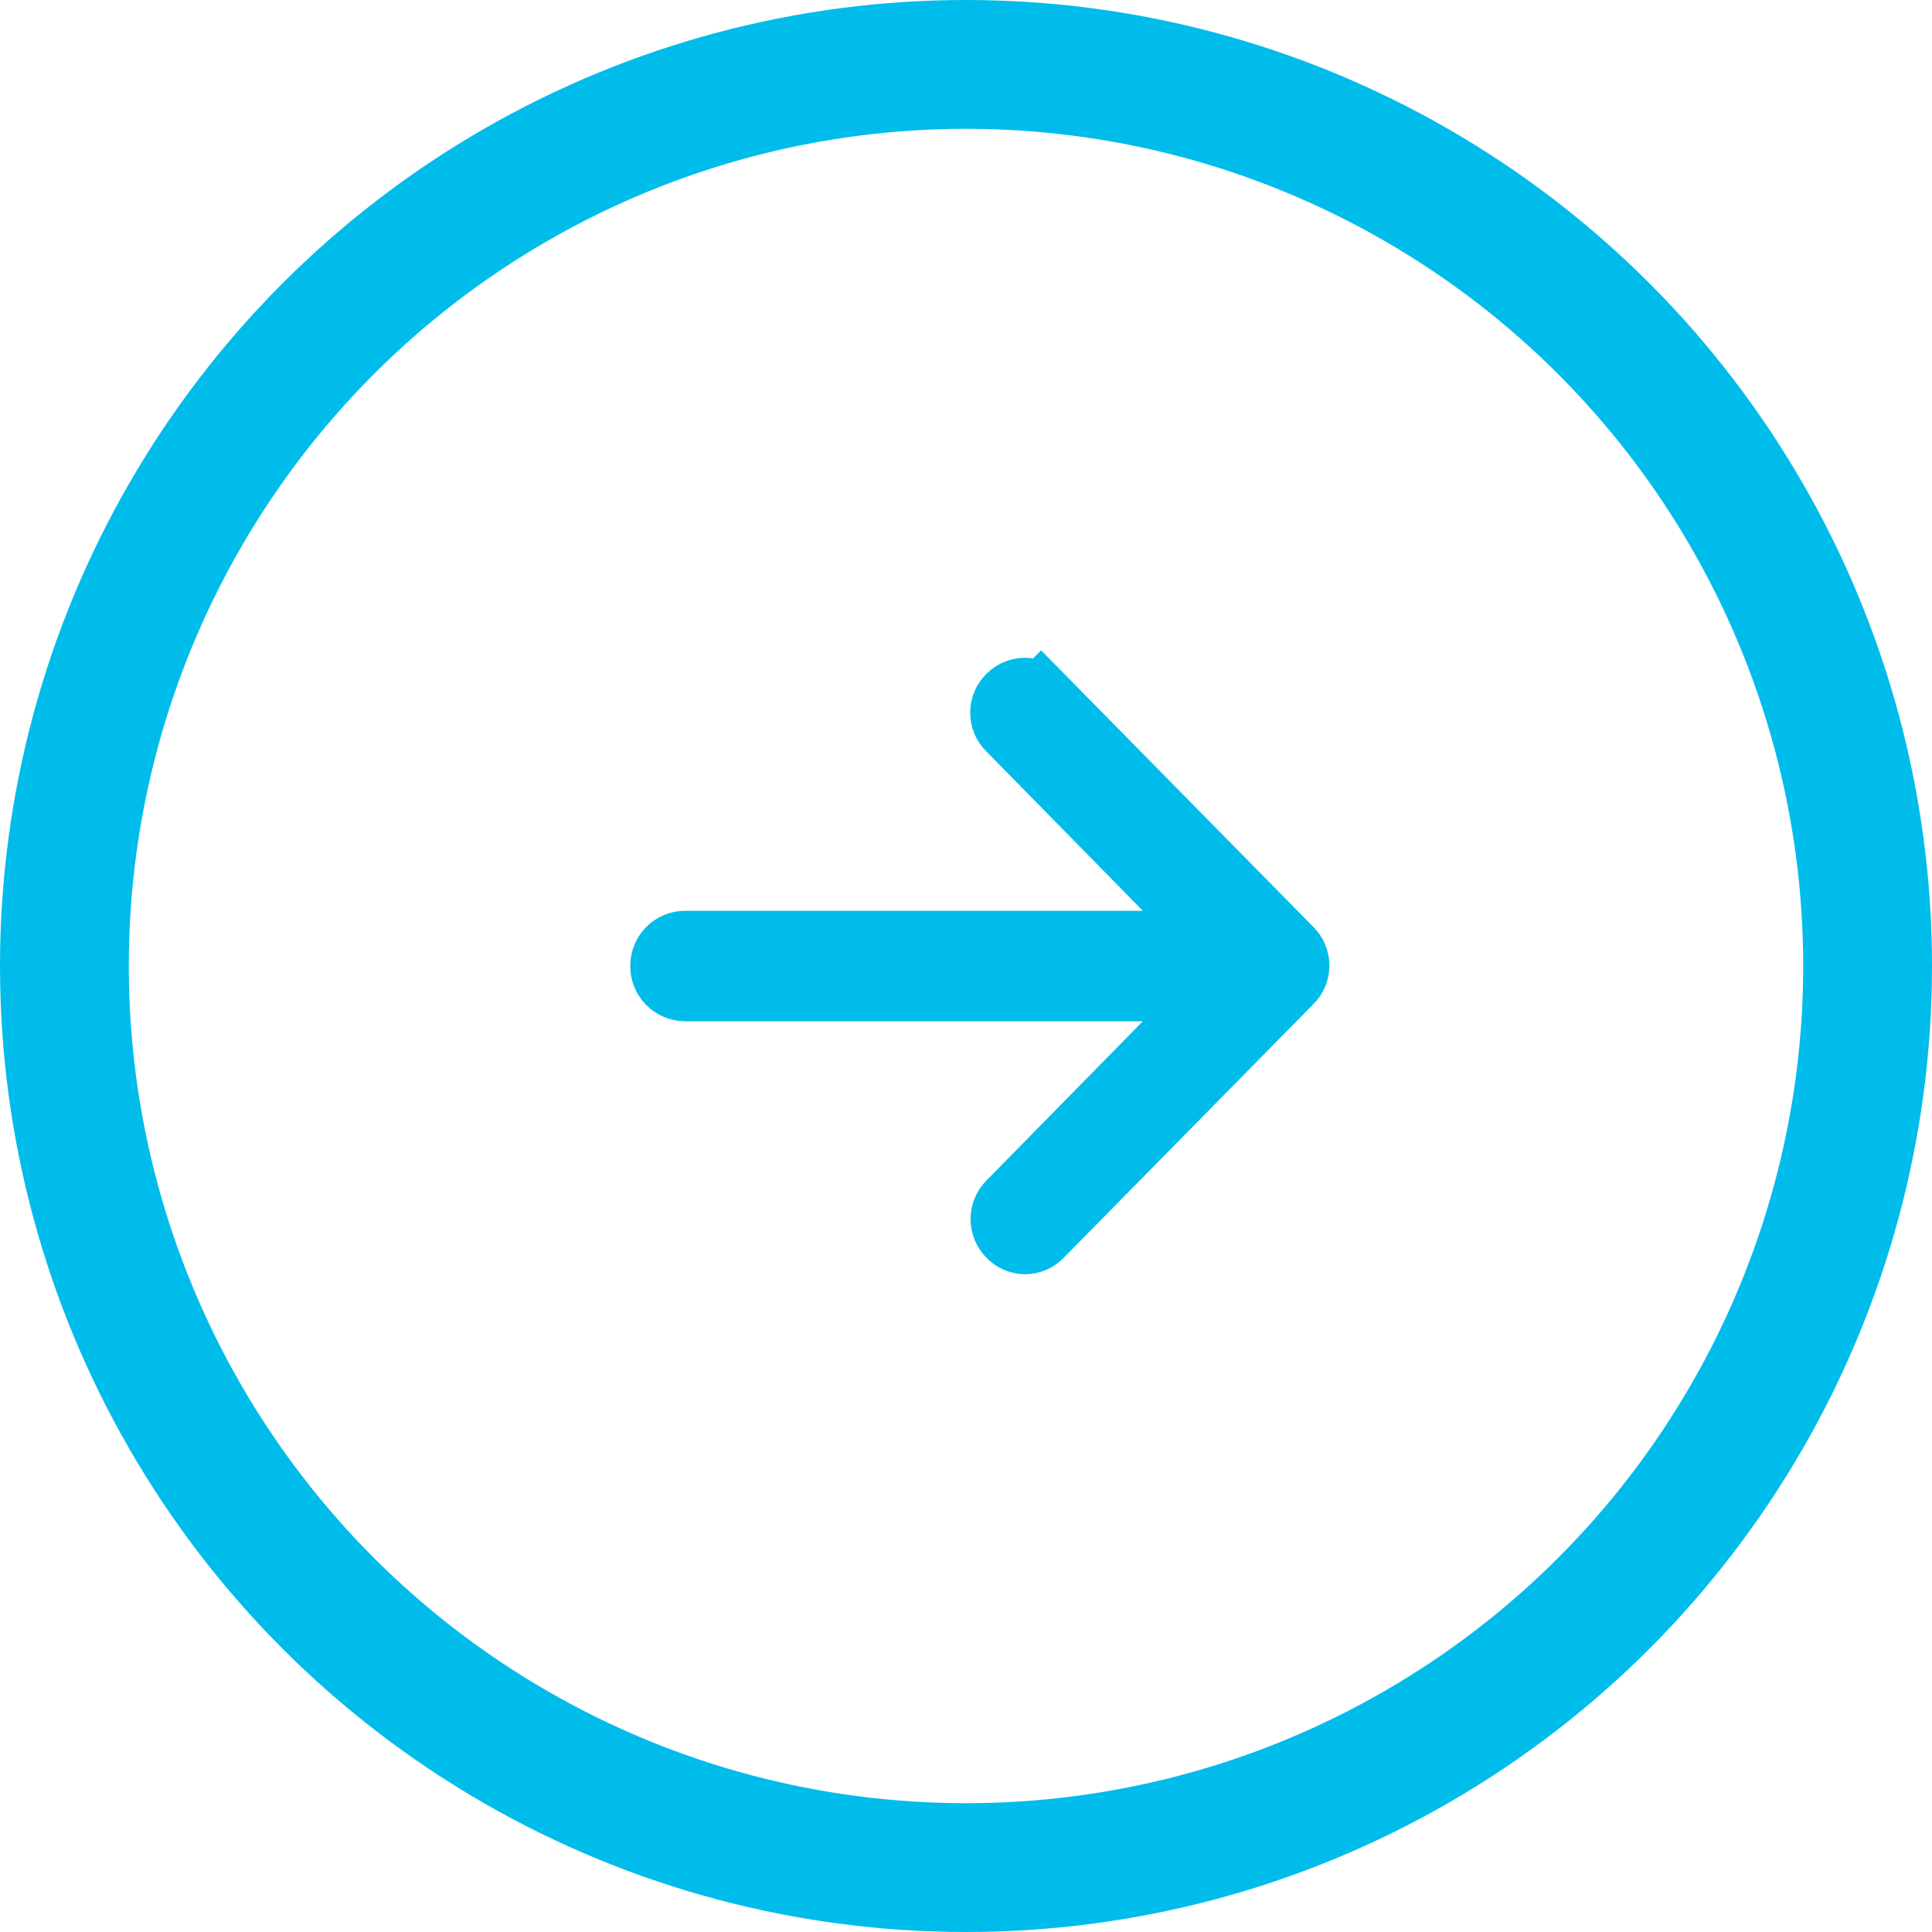
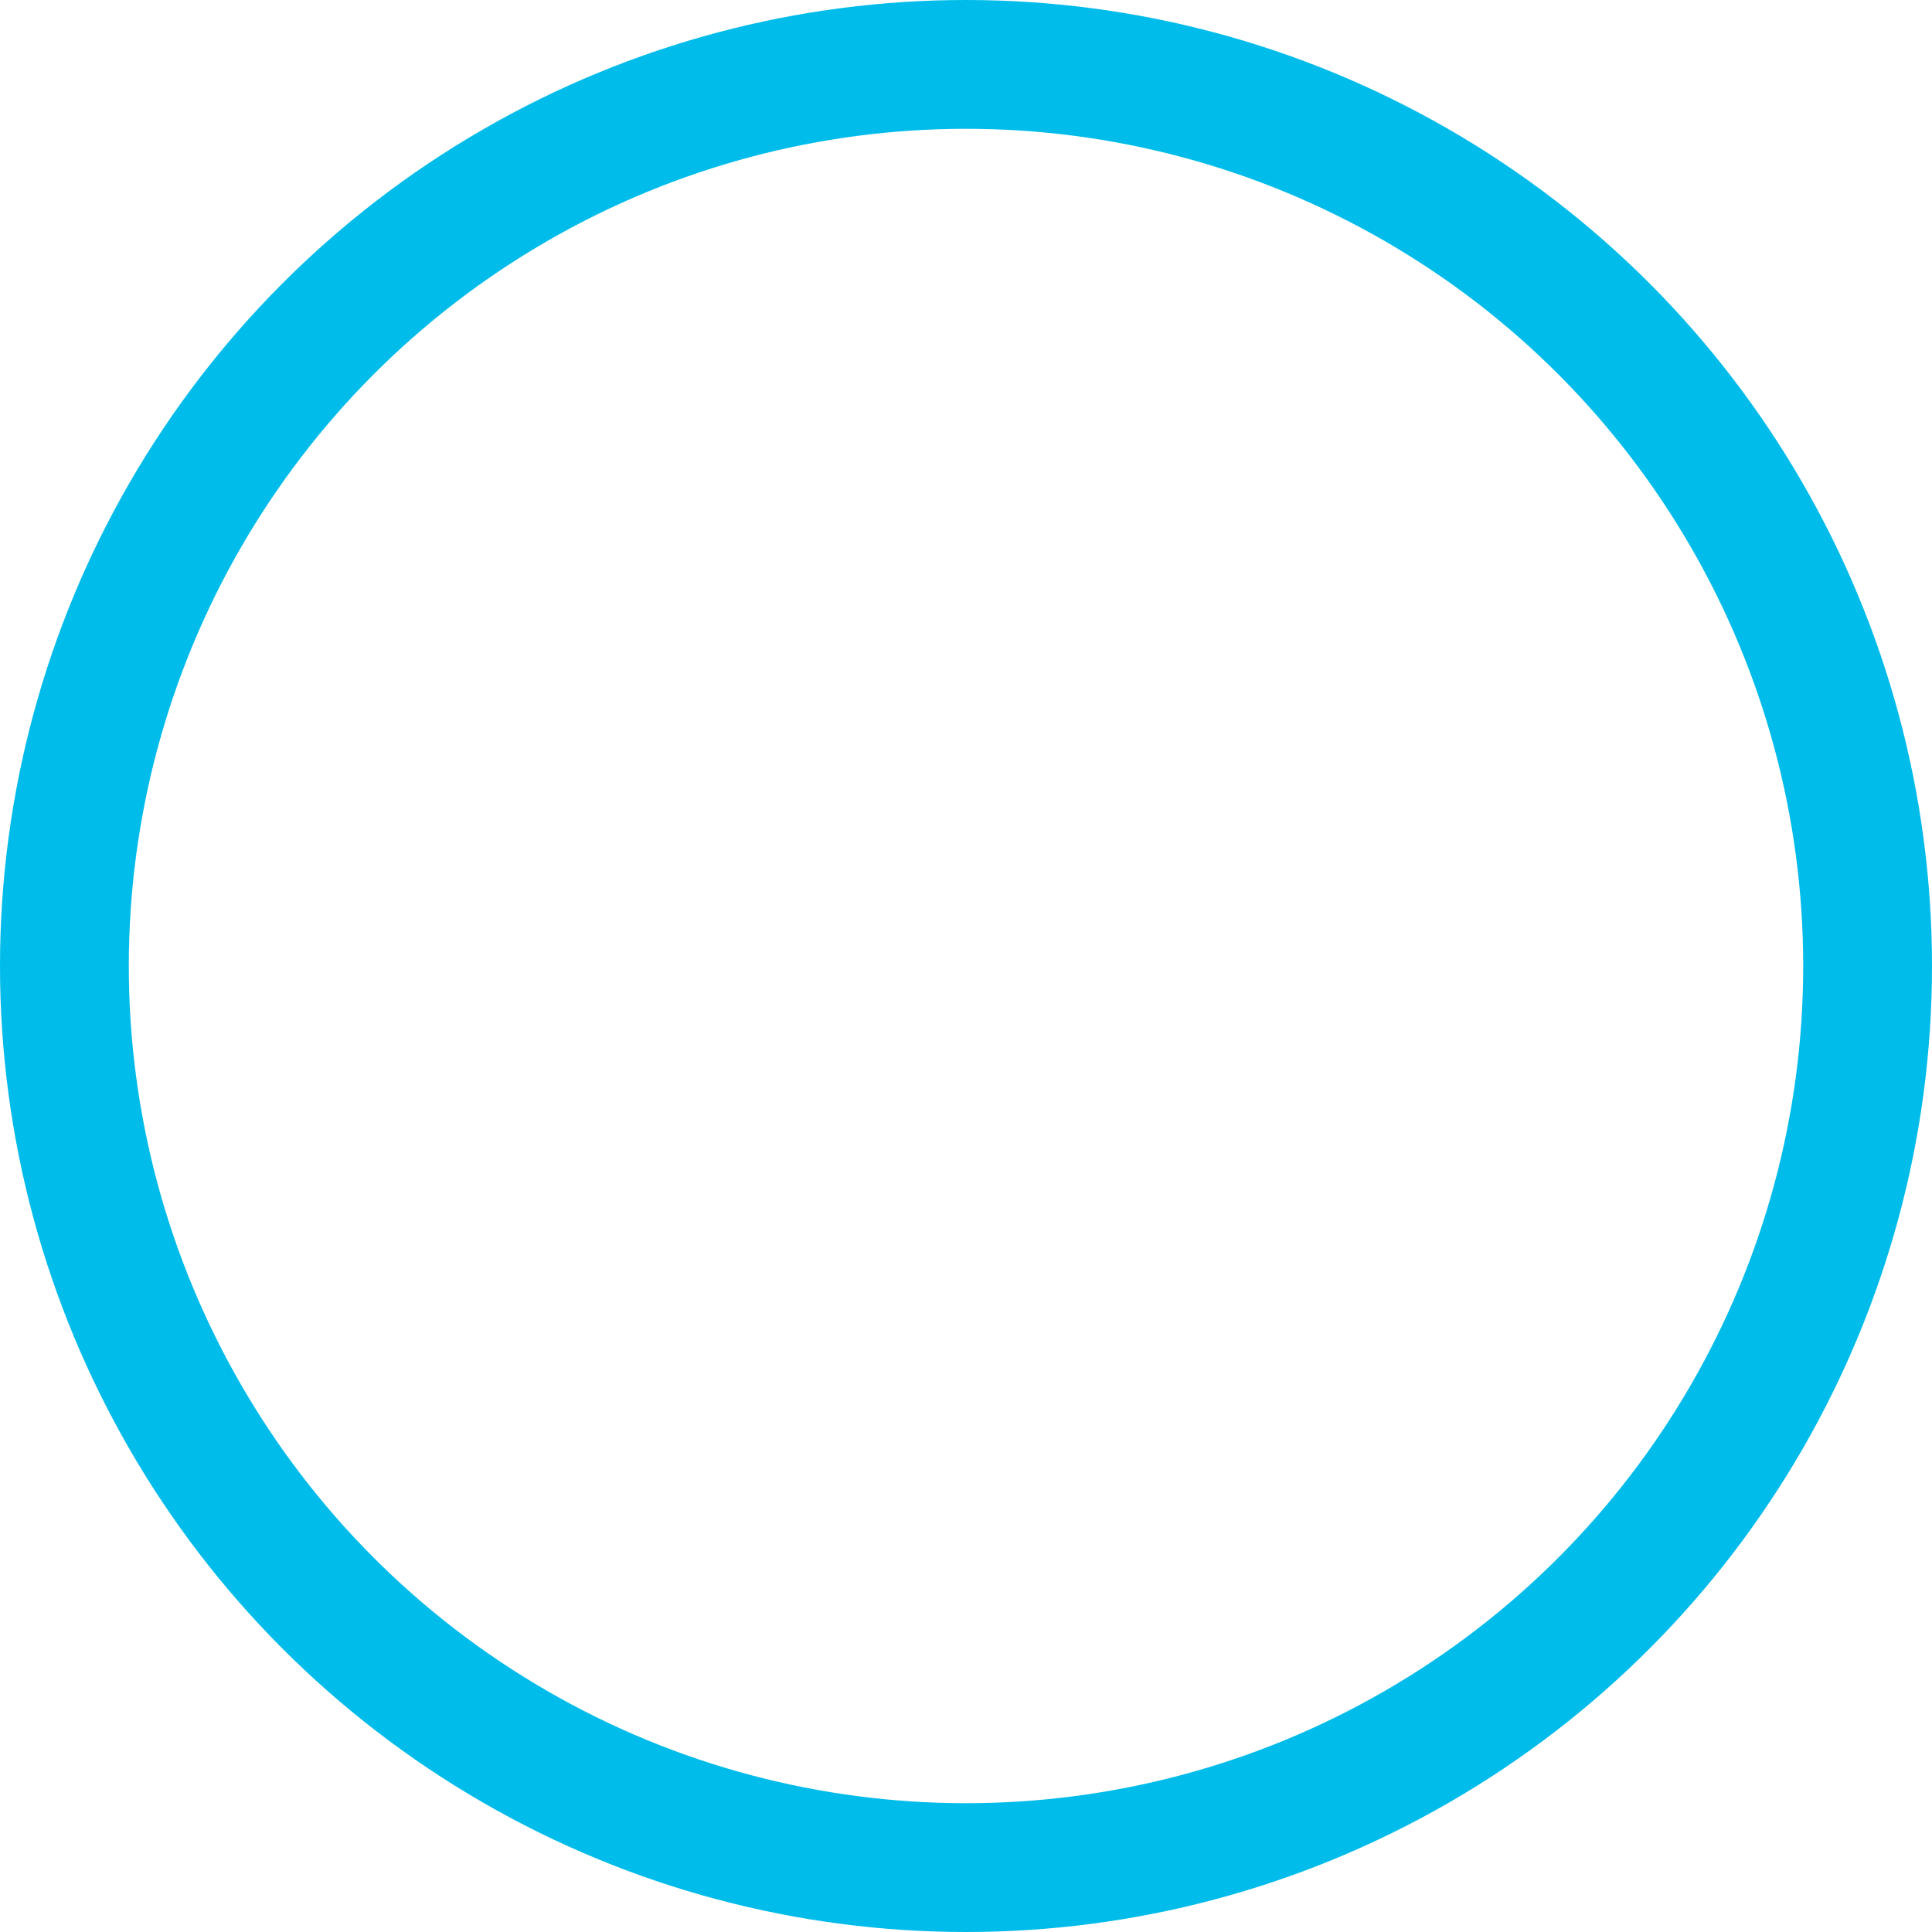
<svg xmlns="http://www.w3.org/2000/svg" width="30" height="30" viewBox="0 0 30 30" fill="none">
  <circle cx="15" cy="15" r="14" transform="rotate(-180 15 15)" stroke="#00BCEB" stroke-width="2" />
-   <path d="M16.164 10.809L20.036 14.743C20.07 14.775 20.097 14.813 20.115 14.857C20.133 14.9 20.143 14.946 20.143 14.993C20.143 15.04 20.133 15.086 20.115 15.129C20.097 15.172 20.07 15.211 20.036 15.243L16.164 19.177C16.133 19.212 16.094 19.239 16.052 19.257C16.01 19.276 15.964 19.286 15.918 19.286C15.871 19.286 15.826 19.276 15.783 19.257C15.741 19.239 15.703 19.212 15.671 19.177C15.607 19.112 15.571 19.023 15.571 18.93C15.571 18.838 15.607 18.749 15.671 18.684L18.938 15.358H10.638C10.544 15.358 10.455 15.32 10.389 15.253C10.323 15.186 10.286 15.095 10.286 15C10.286 14.905 10.323 14.814 10.389 14.747C10.455 14.68 10.544 14.643 10.638 14.643H18.938L15.671 11.316C15.638 11.284 15.611 11.246 15.592 11.203C15.574 11.159 15.565 11.113 15.565 11.066C15.565 11.019 15.574 10.973 15.592 10.93C15.611 10.887 15.638 10.848 15.671 10.816C15.736 10.751 15.823 10.714 15.914 10.714C16.005 10.714 16.092 10.751 16.157 10.816L16.164 10.809Z" fill="#00BCEB" stroke="#00BCEB" />
</svg>